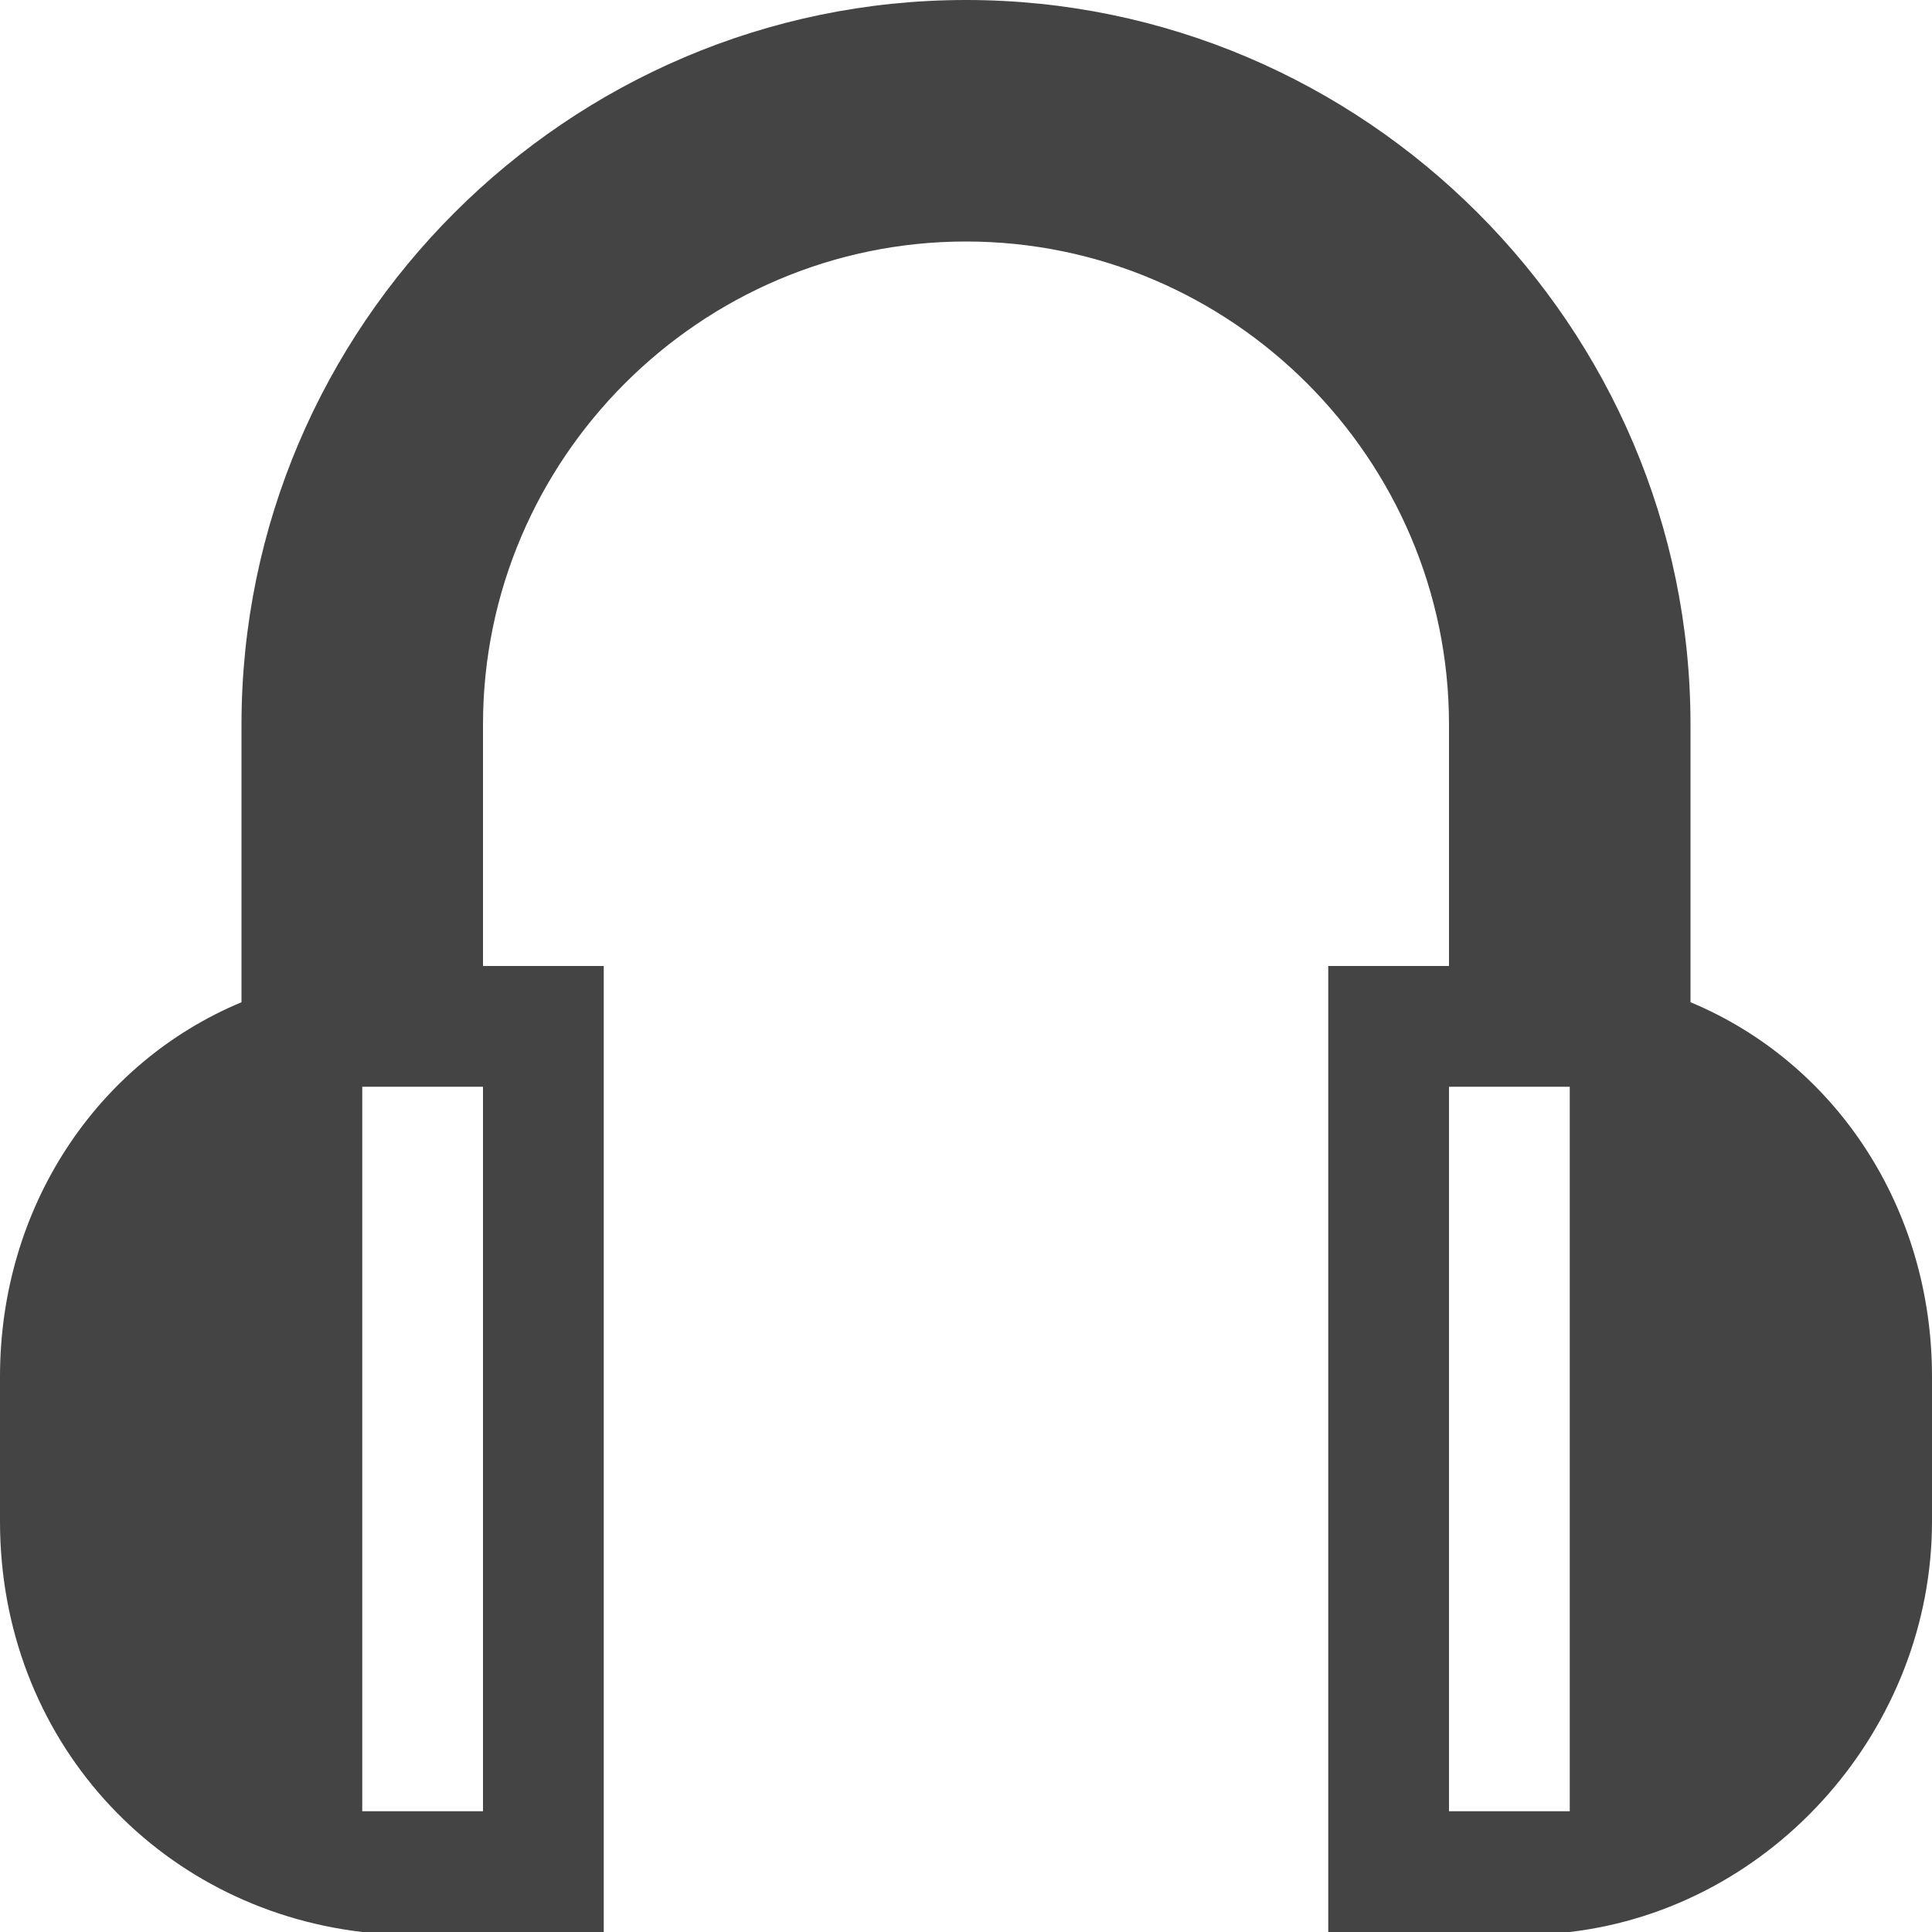
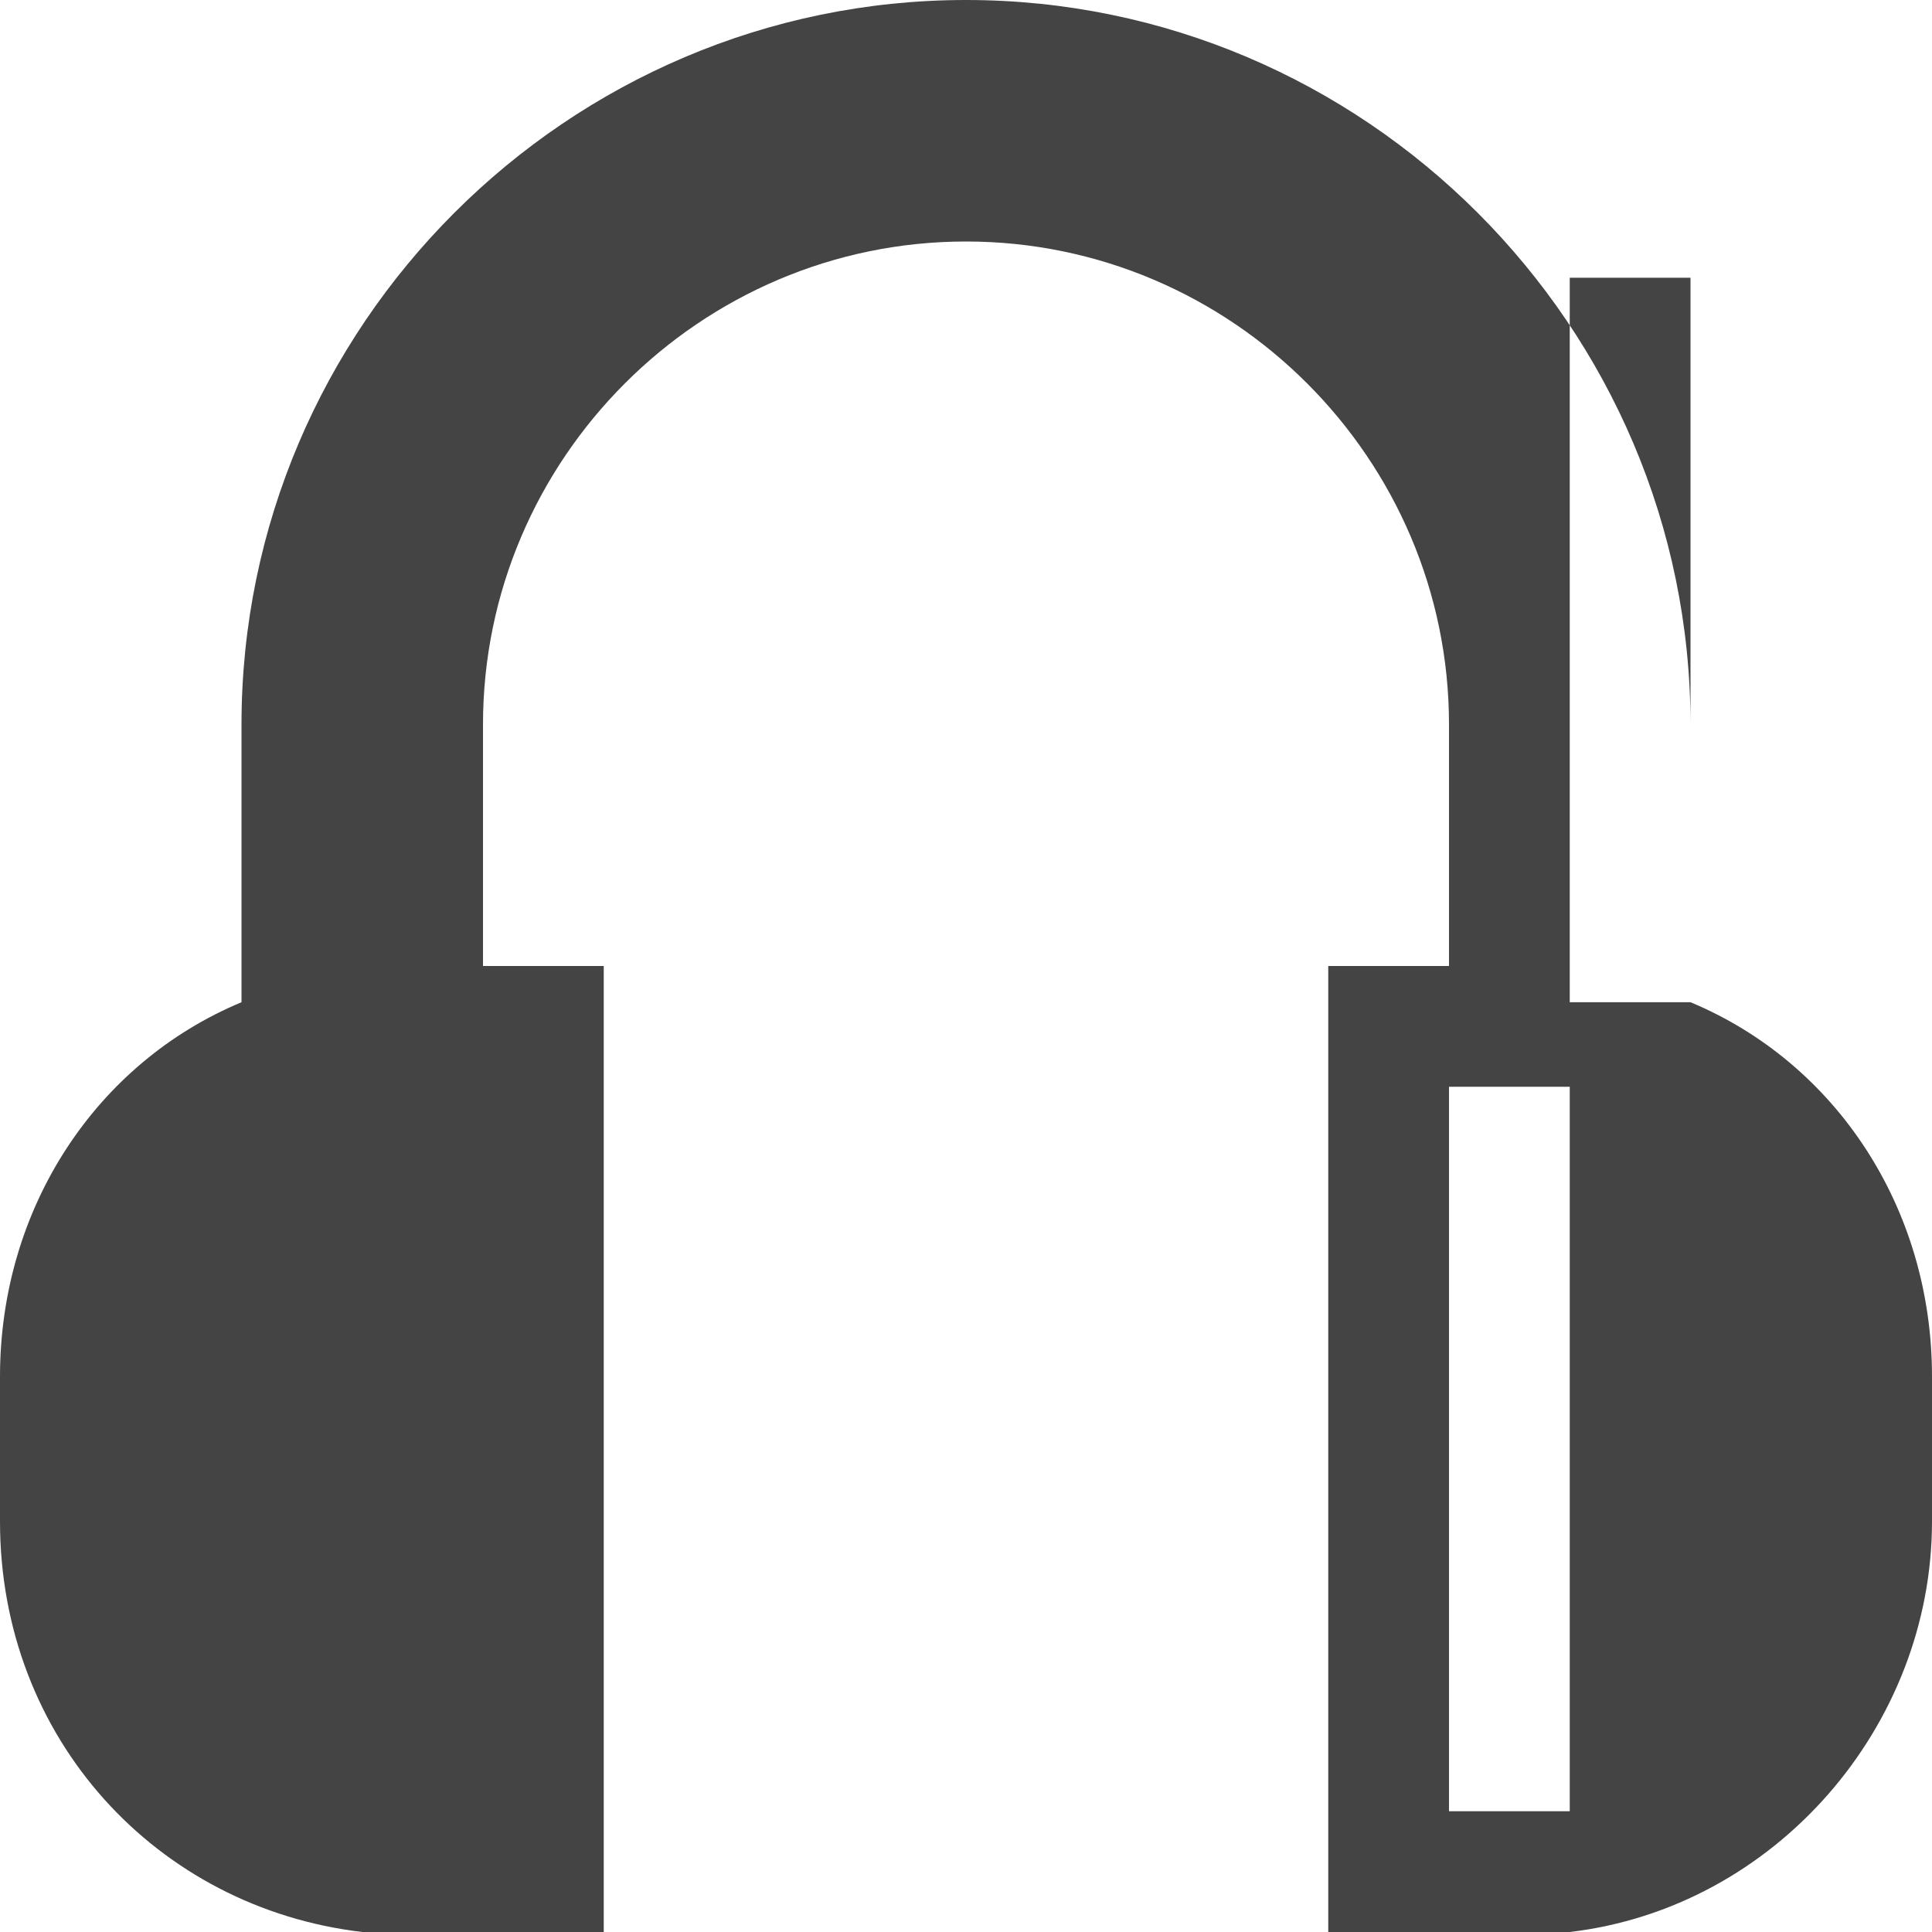
<svg xmlns="http://www.w3.org/2000/svg" version="1.1" width="16" height="16" viewBox="0 0 16 16">
-   <path fill="#444444" d="M14 8.3v-2.3c0-3.3-2.7-6-6-6s-6 2.7-6 6v2.3c-1.2 0.5-2 1.7-2 3.1v1.2c0 1.8 1.3 3.2 3 3.4h2v-8h-1v-2c0-2.2 1.8-4 4-4s4 1.8 4 4v2h-1v8h2c1.7-0.2 3-1.7 3-3.4v-1.2c0-1.4-0.8-2.6-2-3.1zM4 15h-1v-6h1v6zM13 15h-1v-6h1v6z" />
+   <path fill="#444444" d="M14 8.3v-2.3c0-3.3-2.7-6-6-6s-6 2.7-6 6v2.3c-1.2 0.5-2 1.7-2 3.1v1.2c0 1.8 1.3 3.2 3 3.4h2v-8h-1v-2c0-2.2 1.8-4 4-4s4 1.8 4 4v2h-1v8h2c1.7-0.2 3-1.7 3-3.4v-1.2c0-1.4-0.8-2.6-2-3.1zh-1v-6h1v6zM13 15h-1v-6h1v6z" />
</svg>